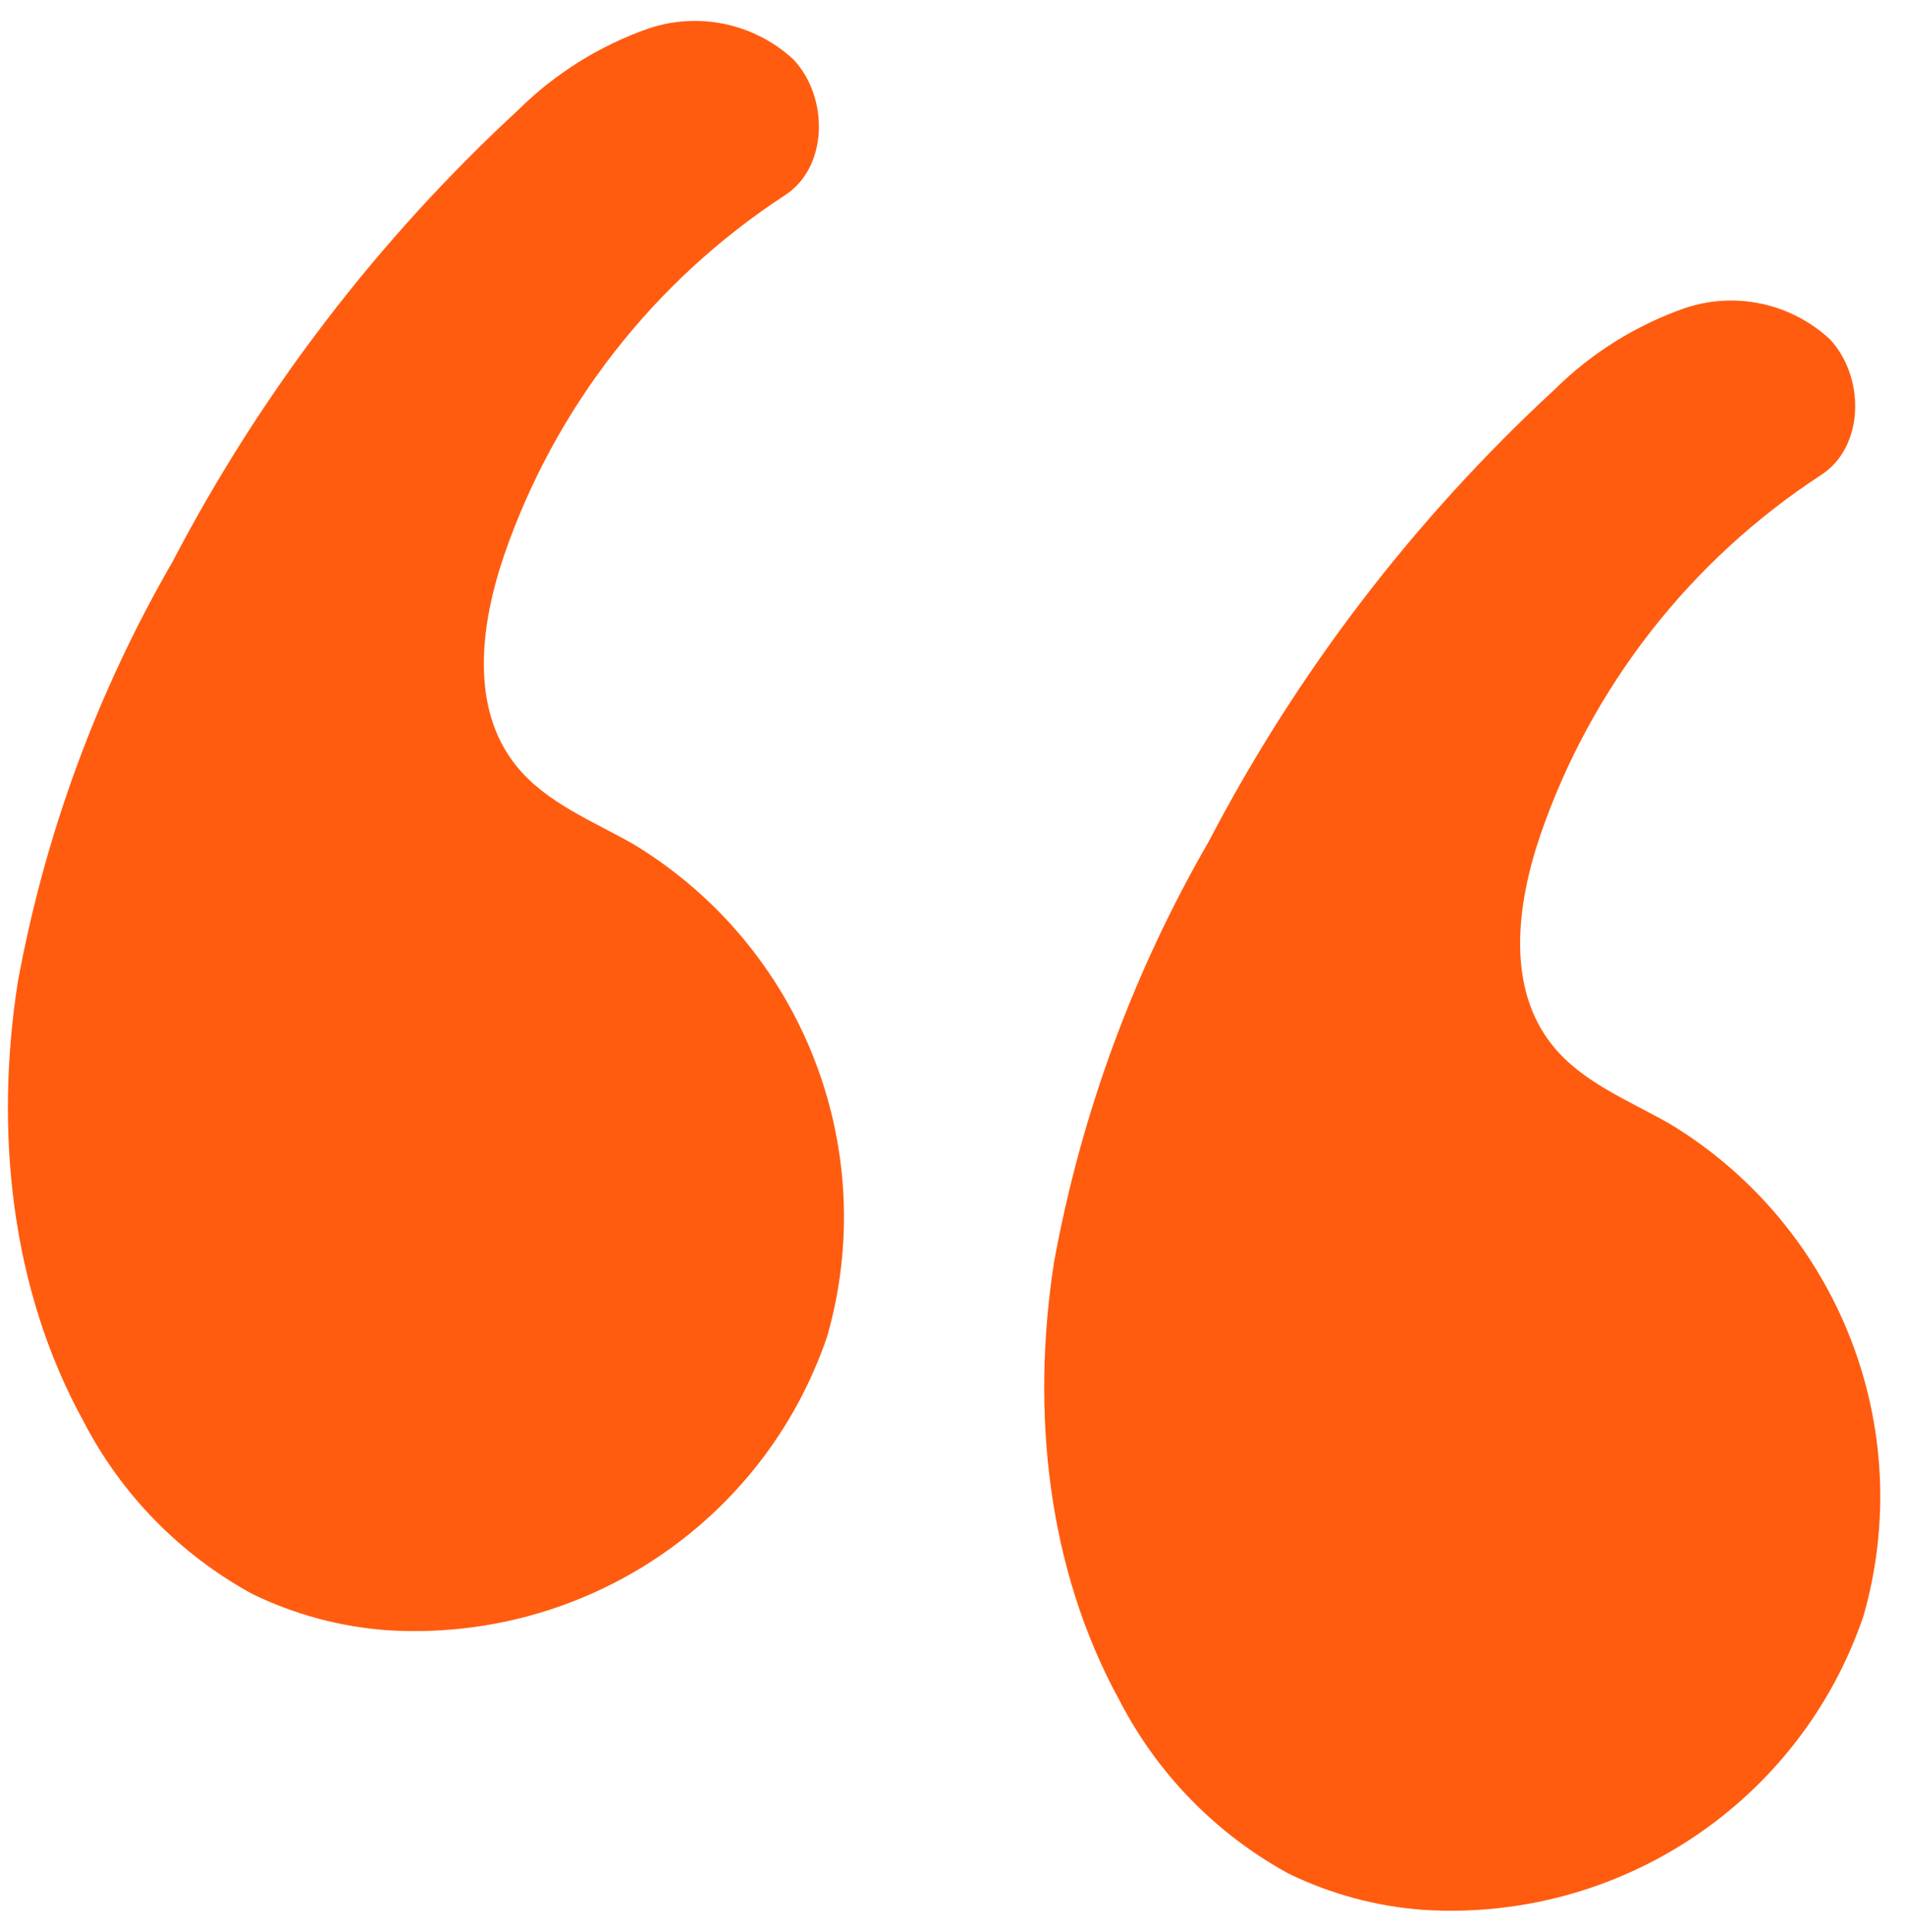
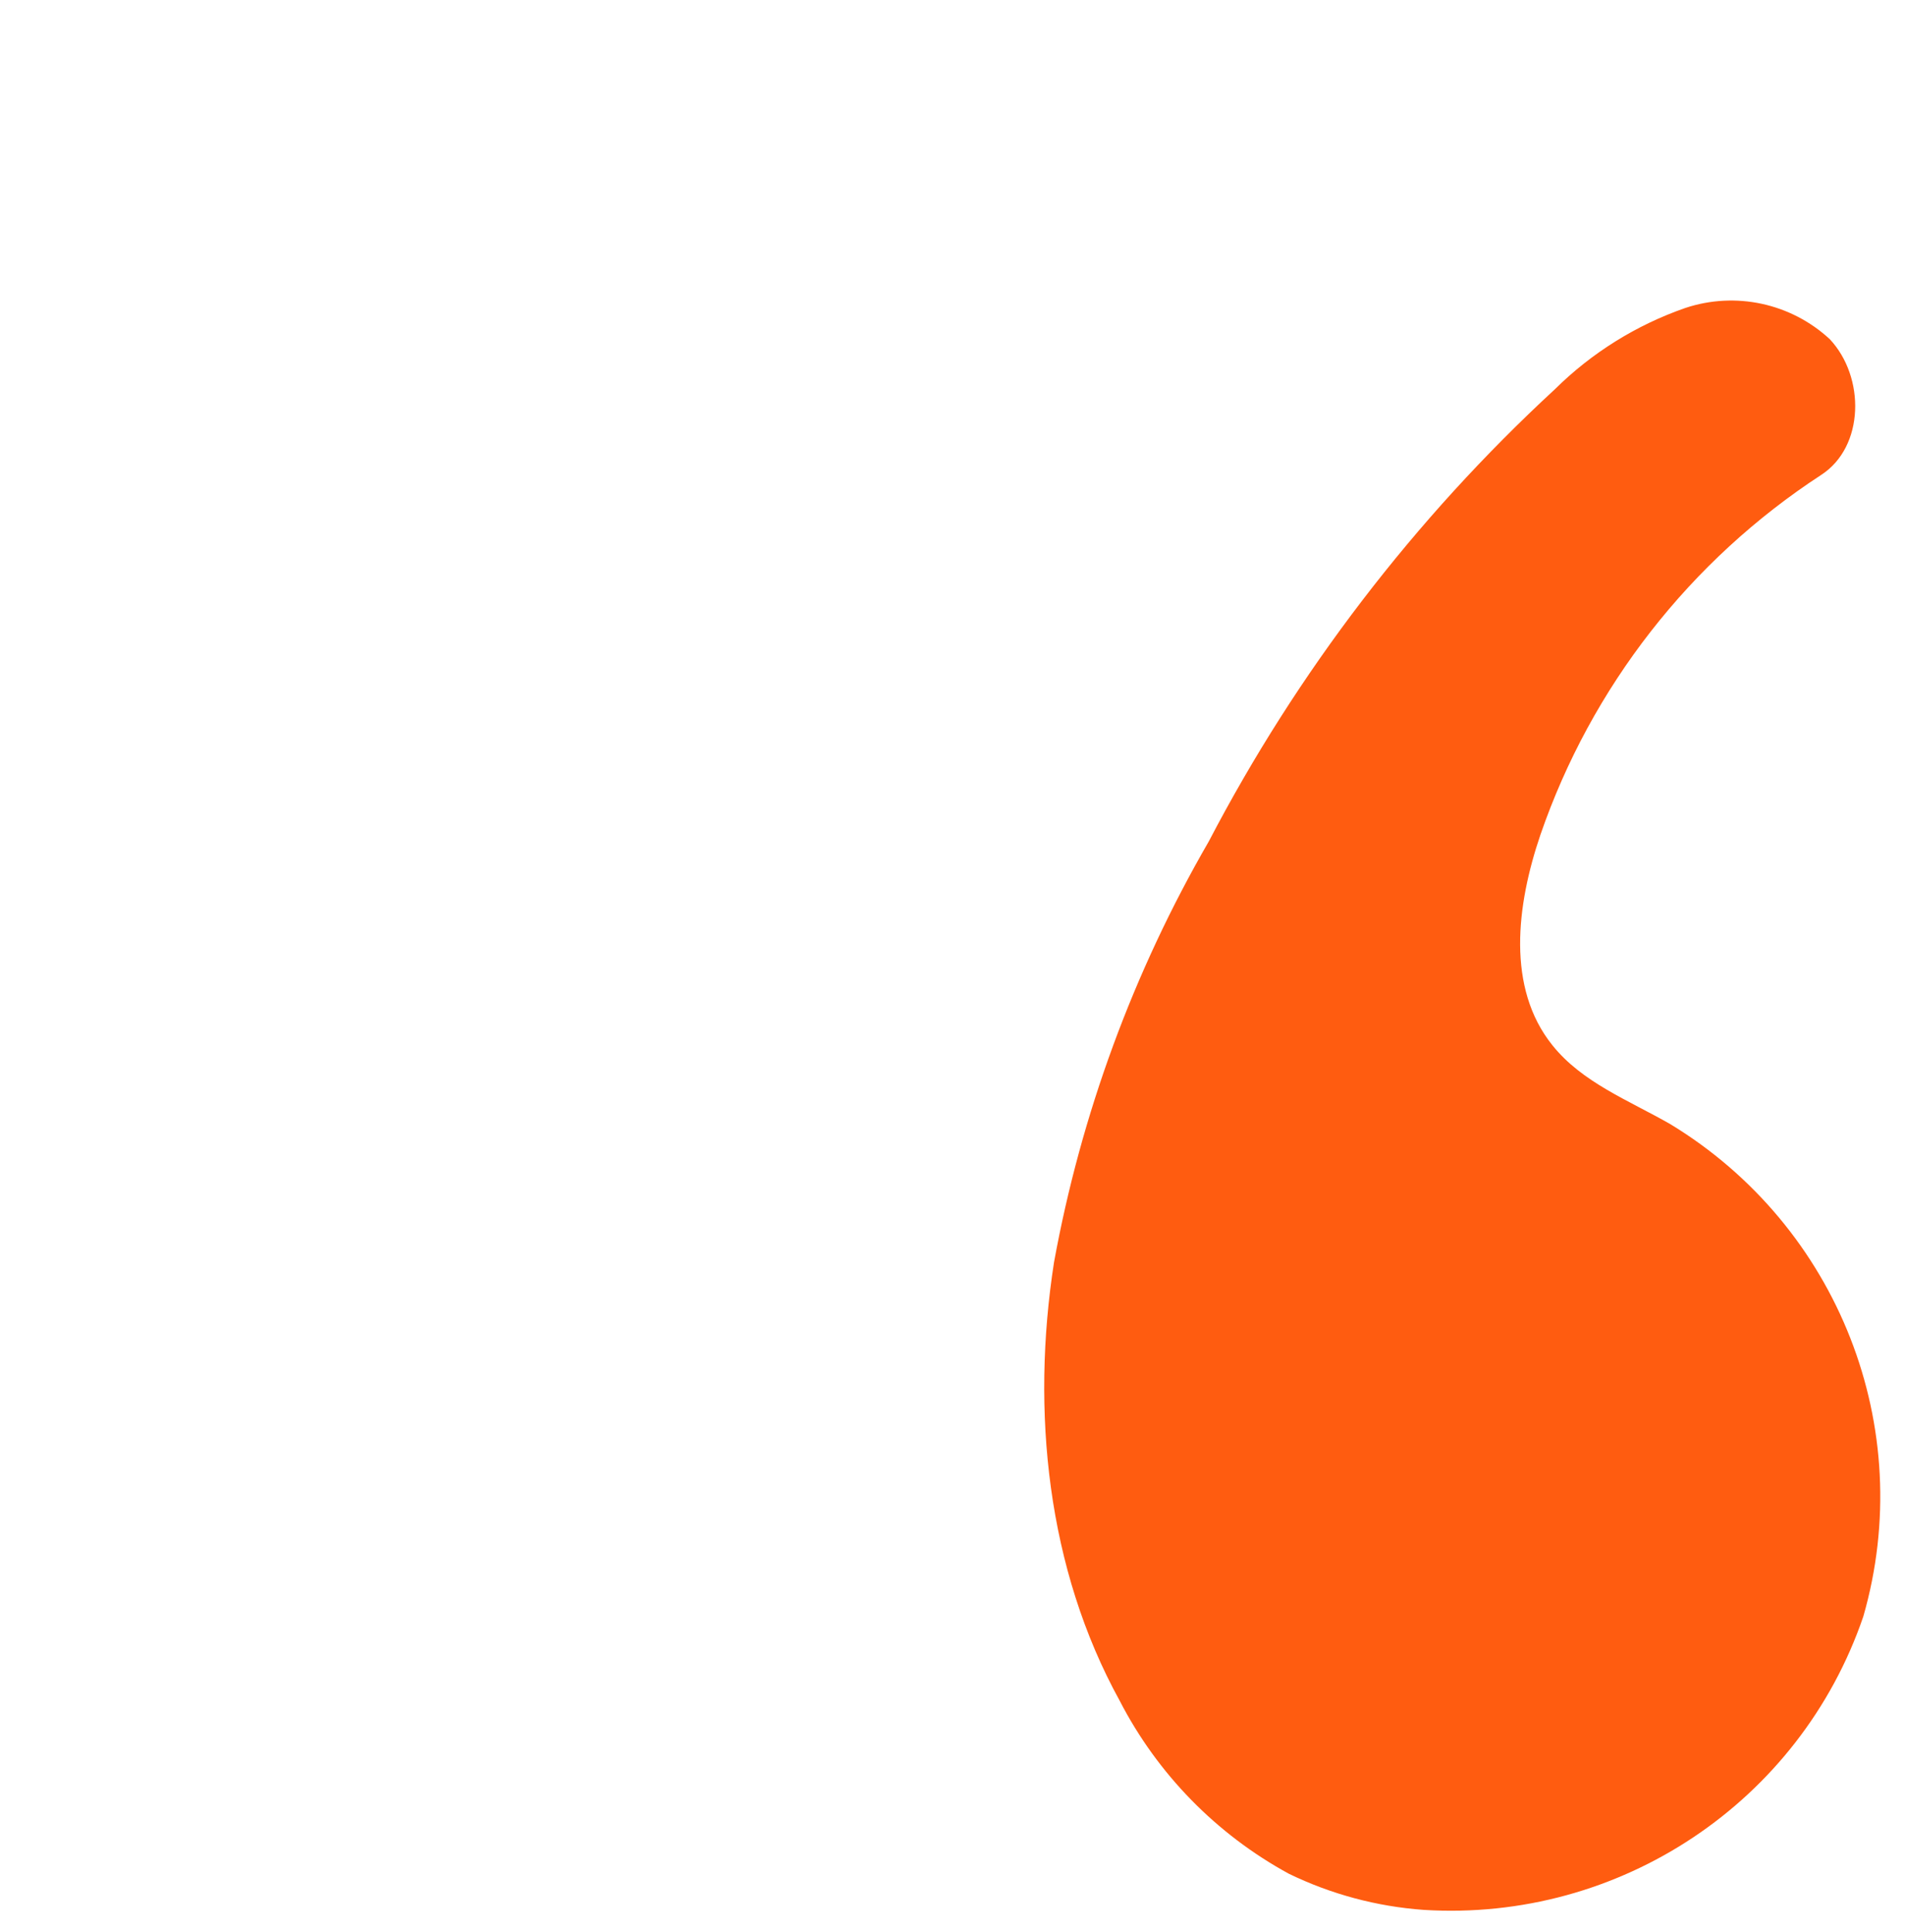
<svg xmlns="http://www.w3.org/2000/svg" width="72px" height="73px" viewBox="0 0 72 73" version="1.1">
  <title>noun_Quote_876214</title>
  <desc>Created with Sketch.</desc>
  <g id="4.-Imagery" stroke="none" stroke-width="1" fill="none" fill-rule="evenodd">
    <g id="Speak_styleguide_Imagery" transform="translate(-623, -297)" fill="#FF5C10" fill-rule="nonzero">
      <g id="noun_Quote_876214" transform="translate(661.6, 333.357) rotate(-345) translate(-661.6, -333.357) translate(623.1, 300.857)">
        <g id="Group" transform="translate(0.816, 0.391)">
          <g transform="translate(0, 0)" id="Shape">
            <g transform="translate(38.198, 32) scale(-1, 1) rotate(-180) translate(-38.198, -32) translate(0.698, 0)">
-               <path d="M7.234,5.963 C3.289,10.072 1.161,15.671 0.549,21.318 C0.087,26.992 0.606,32.703 2.084,38.202 C3.655,45.25 6.432,51.977 10.294,58.087 C11.284,59.78 12.641,61.232 14.267,62.336 C15.936,63.434 18.073,63.539 19.841,62.608 C21.507,61.576 22.167,59.024 20.858,57.571 C16.909,53.167 14.541,47.581 14.126,41.691 C13.938,38.877 14.38,35.763 16.621,34.121 C18.071,33.052 19.954,32.855 21.696,32.395 C28.838,30.311 33.697,23.723 33.559,16.309 C33.059,8.92 27.662,2.776 20.378,1.302 C18.636,0.967 16.847,0.967 15.105,1.302 C12.072,2.035 9.33,3.659 7.234,5.963 L7.234,5.963 Z" />
              <path d="M47.801,5.894 C43.856,10.002 41.729,15.602 41.117,21.249 C40.654,26.923 41.173,32.633 42.651,38.132 C44.222,45.181 46.999,51.907 50.861,58.017 C51.851,59.711 53.208,61.163 54.834,62.266 C56.503,63.365 58.64,63.469 60.408,62.538 C62.075,61.506 62.734,58.955 61.425,57.501 C57.476,53.098 55.108,47.512 54.693,41.621 C54.505,38.808 54.947,35.693 57.188,34.052 C58.638,32.983 60.521,32.786 62.263,32.326 C69.406,30.242 74.265,23.653 74.126,16.24 C73.626,8.851 68.23,2.707 60.945,1.232 C59.203,0.897 57.414,0.897 55.672,1.232 C52.639,1.965 49.897,3.589 47.801,5.894 L47.801,5.894 Z" />
            </g>
          </g>
        </g>
      </g>
    </g>
  </g>
</svg>